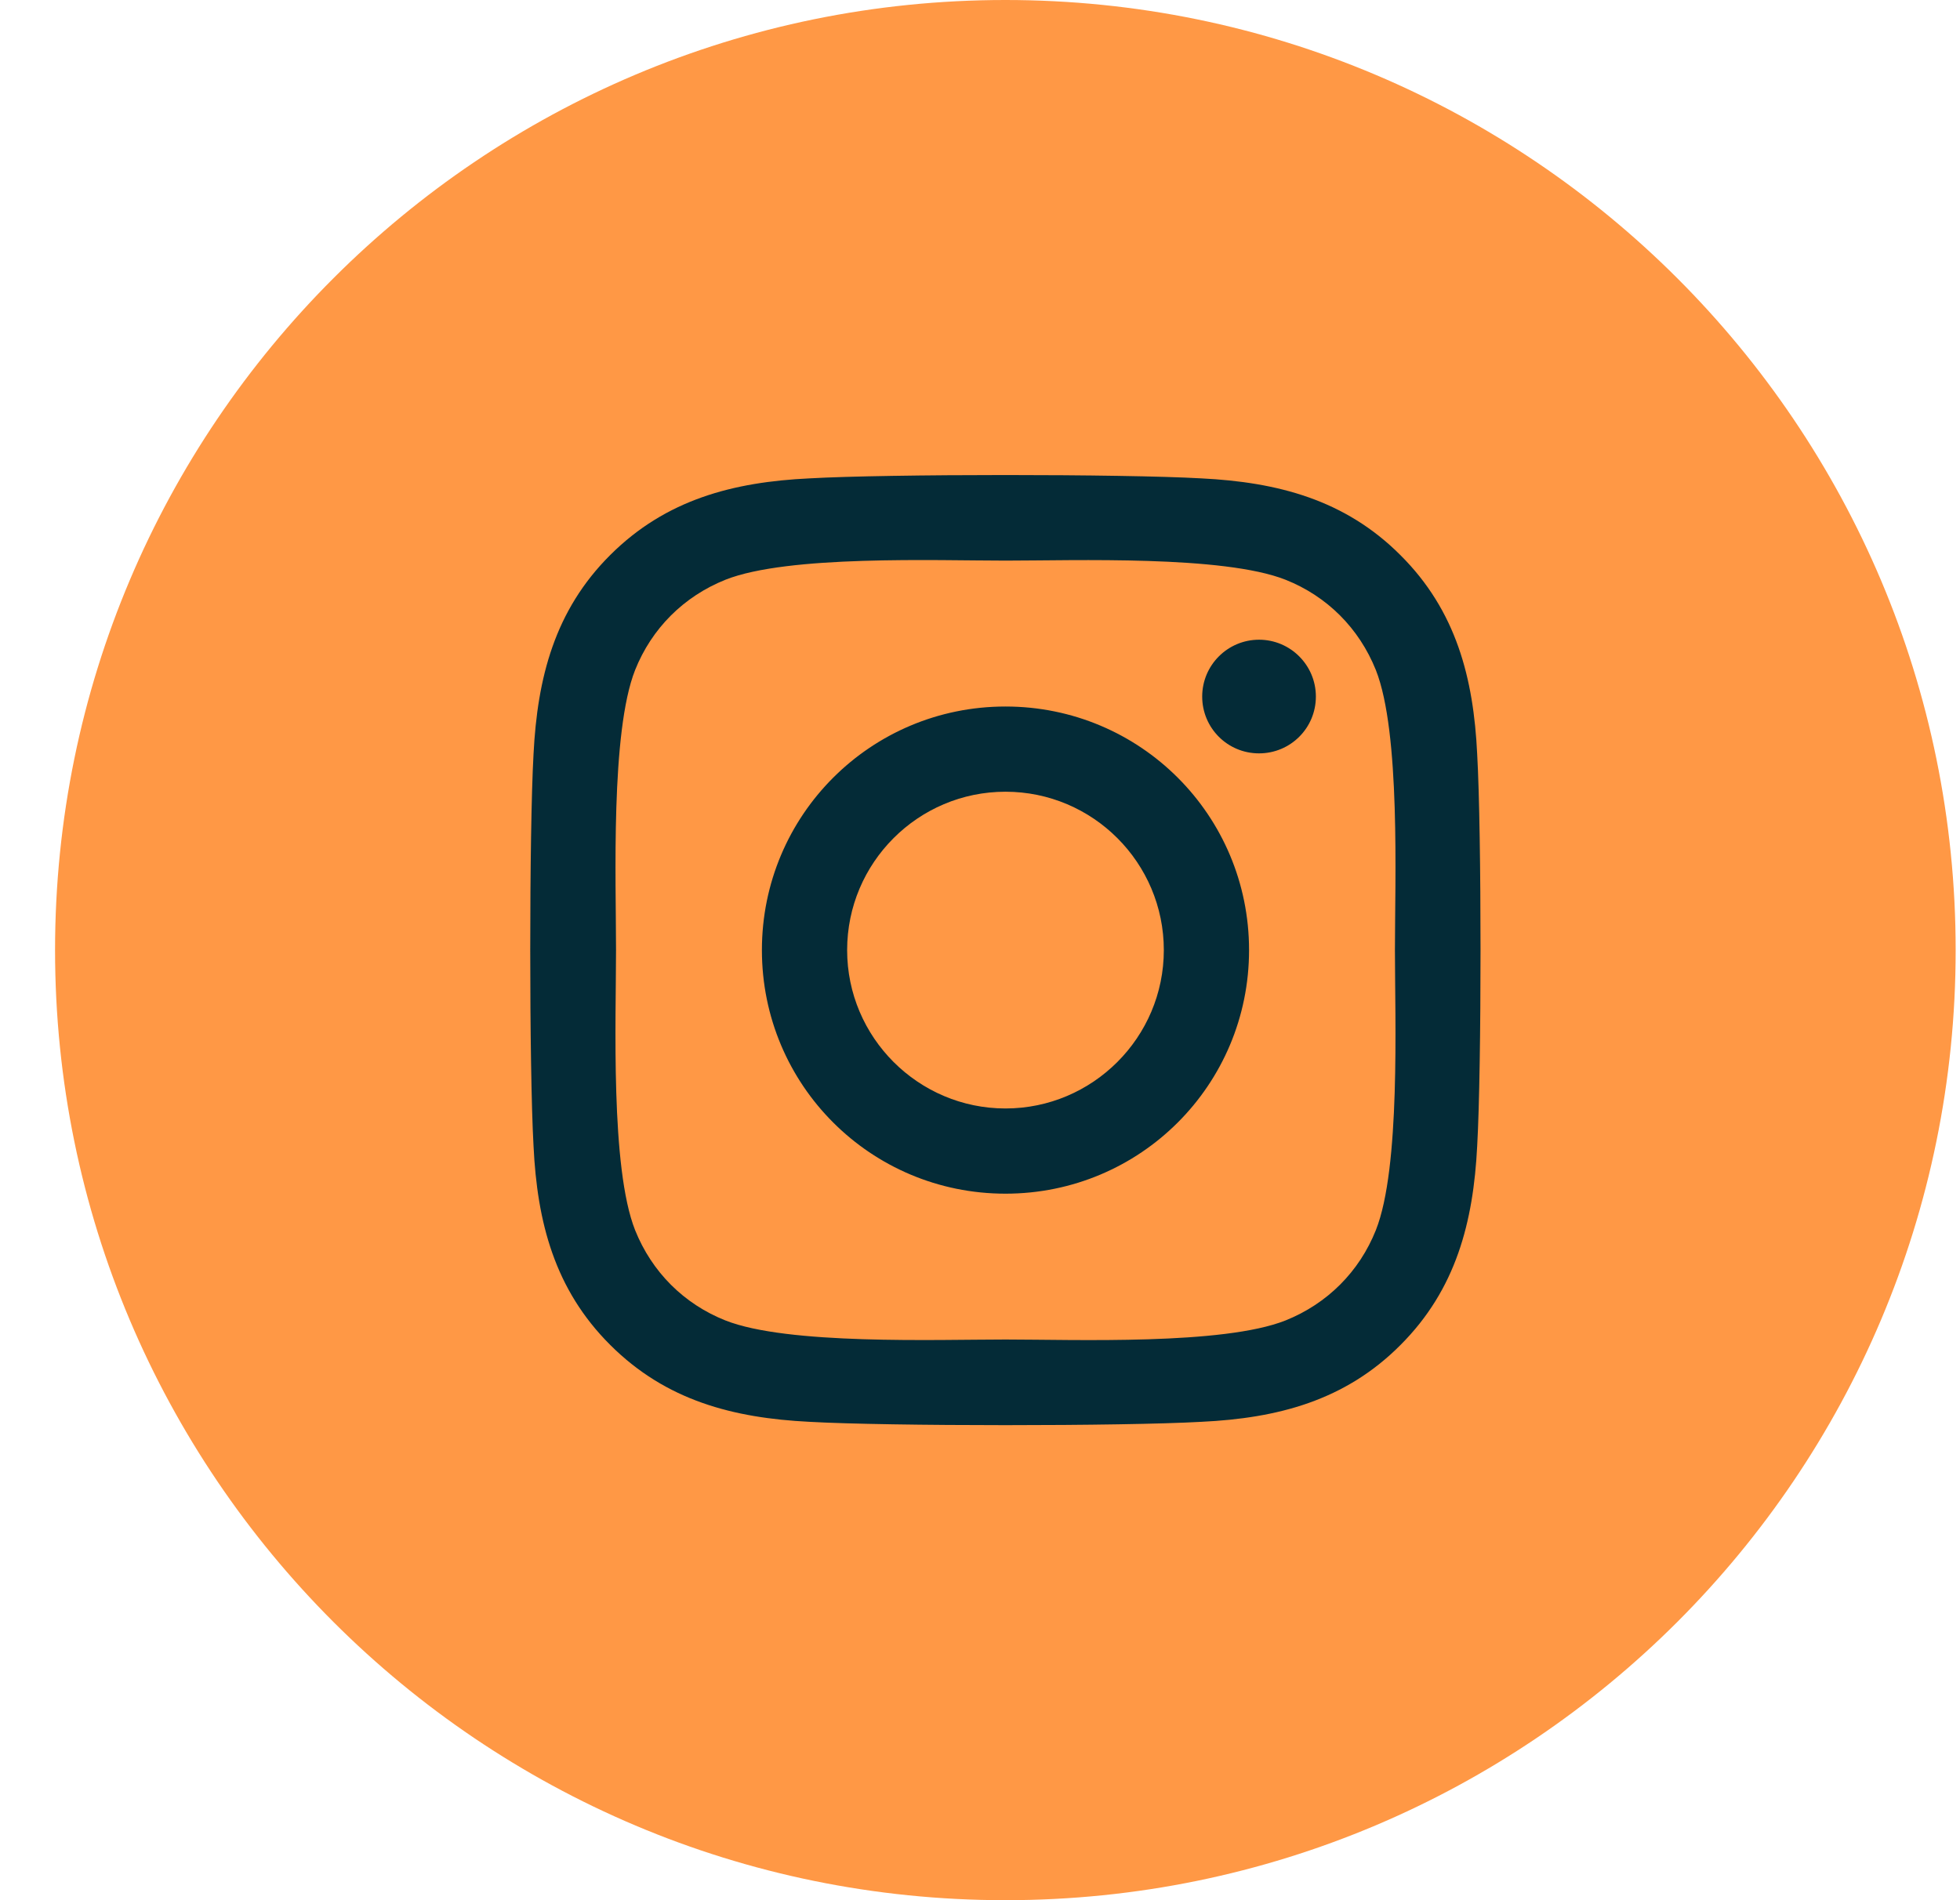
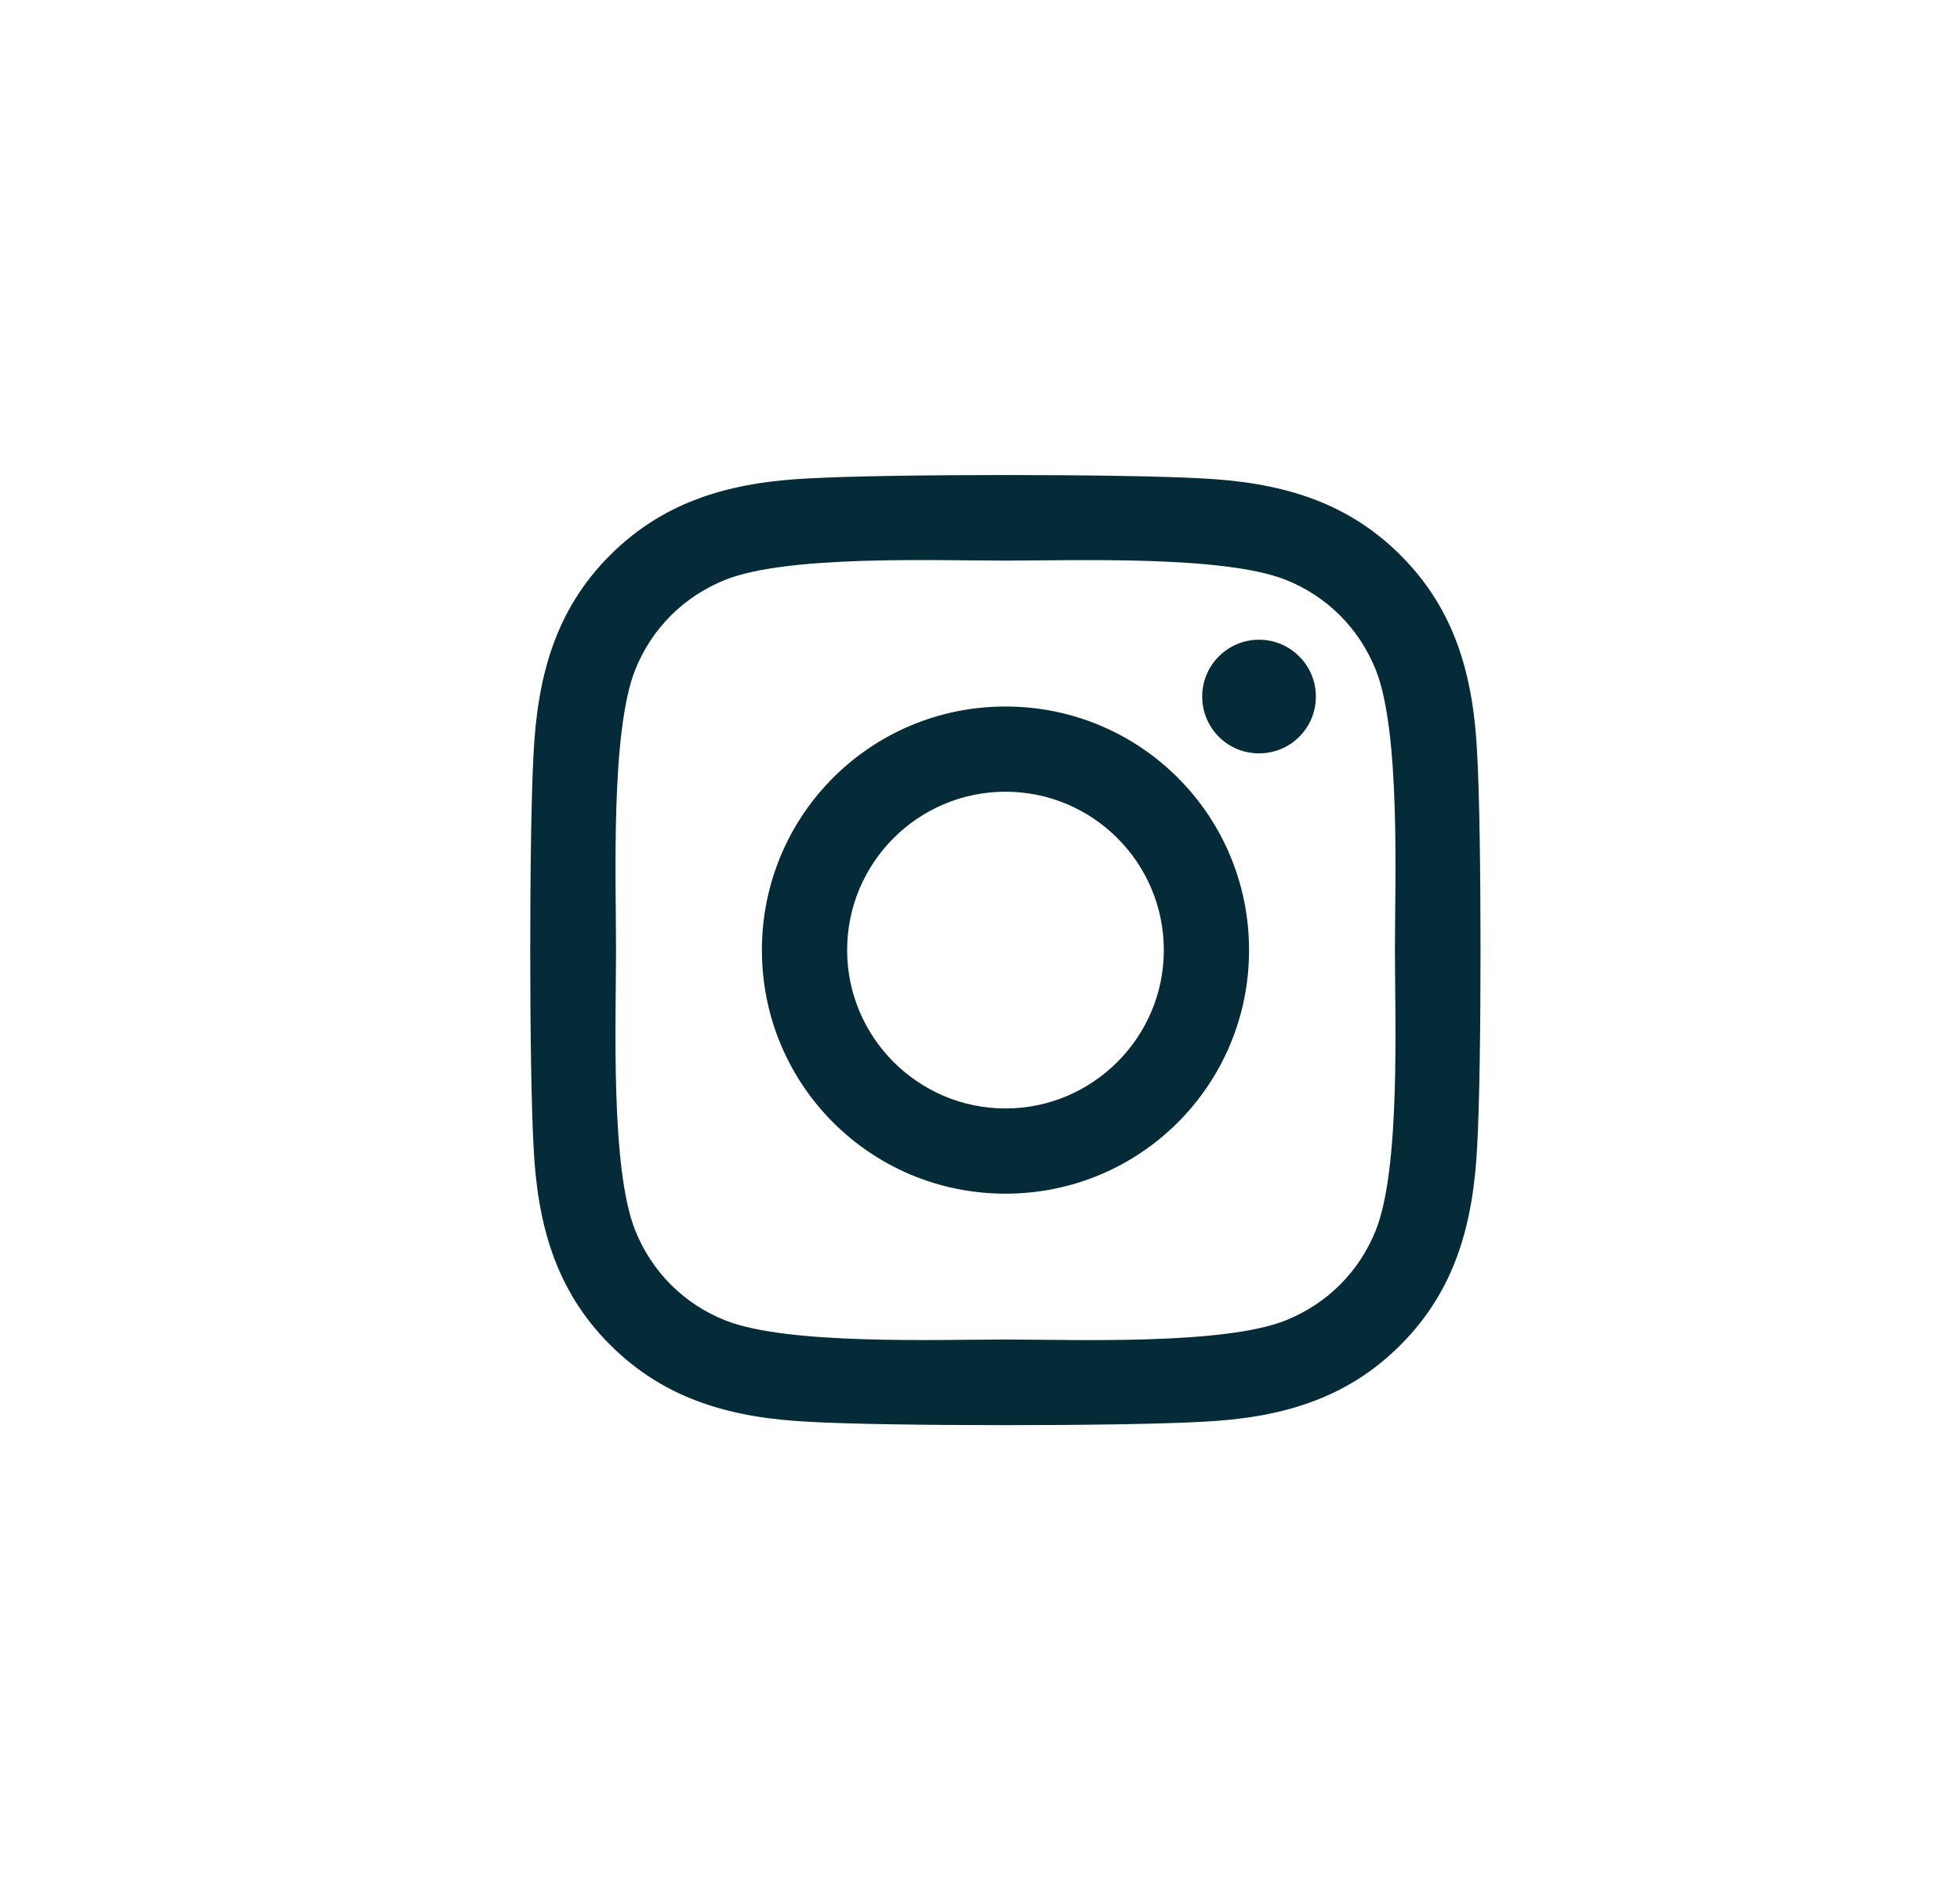
<svg xmlns="http://www.w3.org/2000/svg" width="33" height="32" viewBox="0 0 33 32" fill="none">
-   <path d="M0.927 16C0.927 7.163 8.091 0 16.927 0C25.764 0 32.927 7.163 32.927 16C32.927 24.837 25.764 32 16.927 32C8.091 32 0.927 24.837 0.927 16Z" fill="#FF9845" />
  <path d="M16.929 11.898C14.659 11.898 12.828 13.729 12.828 16C12.828 18.271 14.659 20.102 16.929 20.102C19.199 20.102 21.03 18.271 21.03 16C21.03 13.729 19.199 11.898 16.929 11.898ZM16.929 18.667C15.462 18.667 14.263 17.471 14.263 16C14.263 14.529 15.458 13.333 16.929 13.333C18.4 13.333 19.595 14.529 19.595 16C19.595 17.471 18.396 18.667 16.929 18.667ZM22.155 11.73C22.155 12.262 21.726 12.687 21.198 12.687C20.666 12.687 20.241 12.258 20.241 11.73C20.241 11.202 20.67 10.773 21.198 10.773C21.726 10.773 22.155 11.202 22.155 11.73ZM24.871 12.701C24.81 11.419 24.518 10.284 23.579 9.349C22.644 8.413 21.509 8.12 20.227 8.056C18.907 7.981 14.948 7.981 13.627 8.056C12.349 8.117 11.214 8.41 10.276 9.345C9.337 10.28 9.048 11.416 8.983 12.697C8.909 14.018 8.909 17.978 8.983 19.299C9.044 20.581 9.337 21.716 10.276 22.651C11.214 23.587 12.346 23.88 13.627 23.944C14.948 24.019 18.907 24.019 20.227 23.944C21.509 23.883 22.644 23.59 23.579 22.651C24.514 21.716 24.807 20.581 24.871 19.299C24.946 17.978 24.946 14.022 24.871 12.701ZM23.165 20.716C22.886 21.416 22.347 21.955 21.644 22.237C20.591 22.655 18.093 22.558 16.929 22.558C15.765 22.558 13.263 22.651 12.214 22.237C11.514 21.959 10.975 21.42 10.693 20.716C10.276 19.663 10.372 17.164 10.372 16C10.372 14.836 10.279 12.333 10.693 11.284C10.972 10.584 11.511 10.045 12.214 9.763C13.267 9.345 15.765 9.441 16.929 9.441C18.093 9.441 20.595 9.349 21.644 9.763C22.344 10.041 22.883 10.58 23.165 11.284C23.582 12.337 23.486 14.836 23.486 16C23.486 17.164 23.582 19.667 23.165 20.716Z" fill="#042B37" />
</svg>